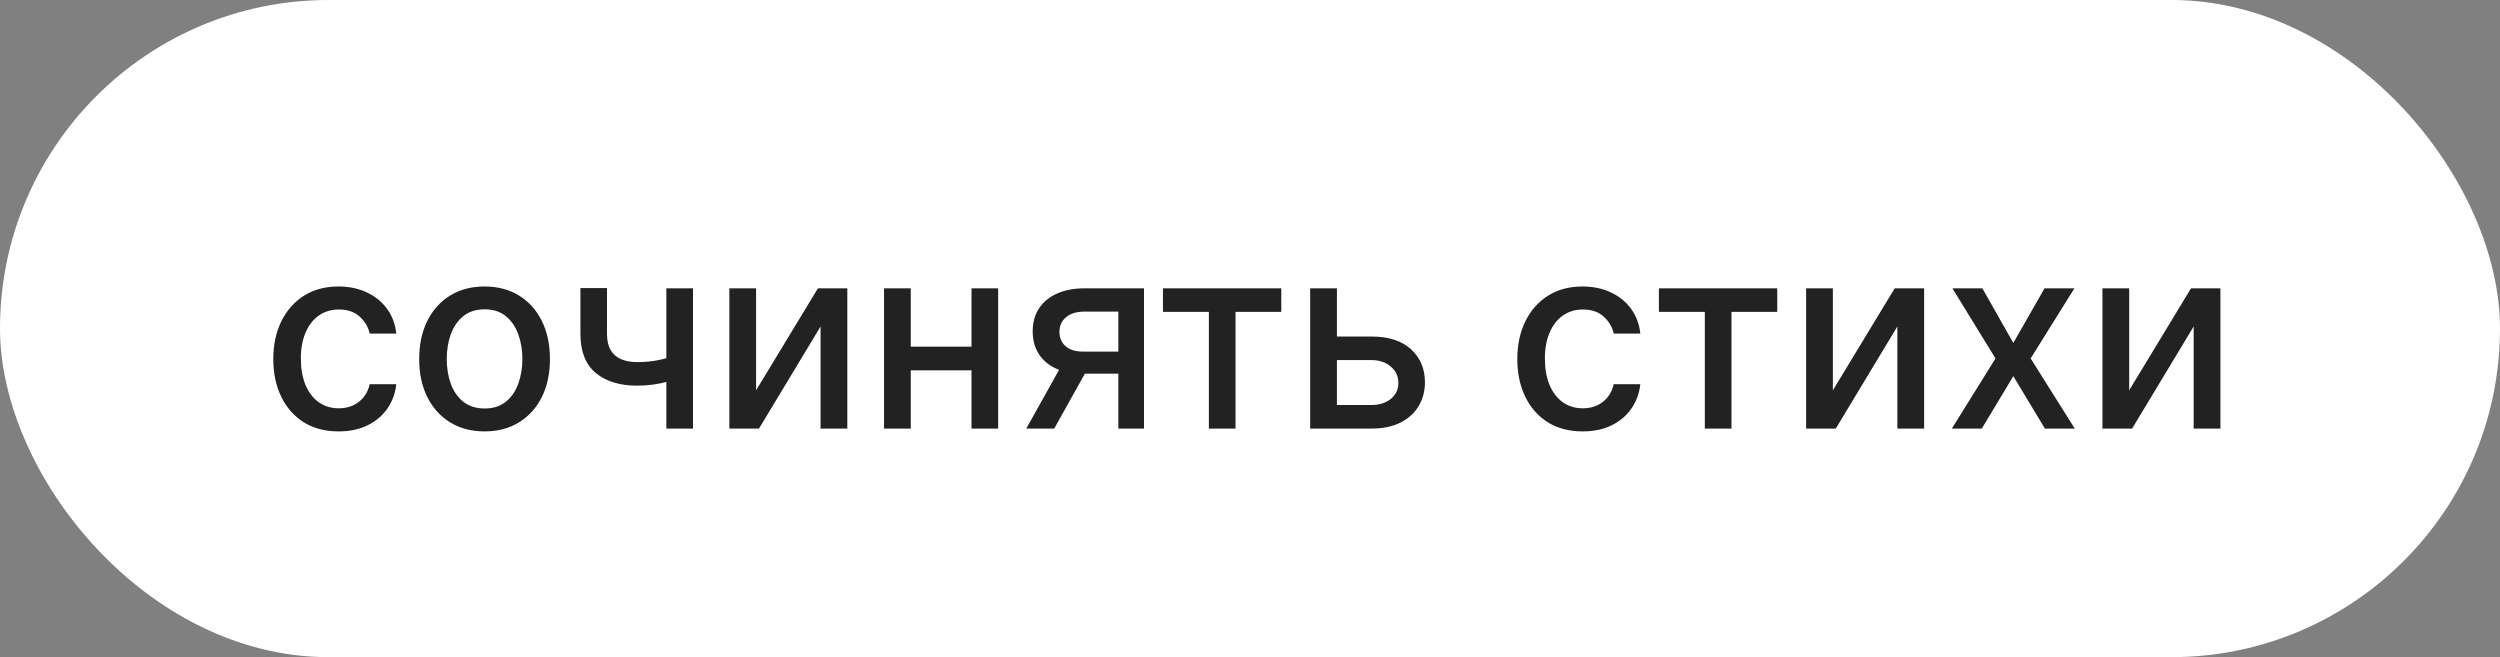
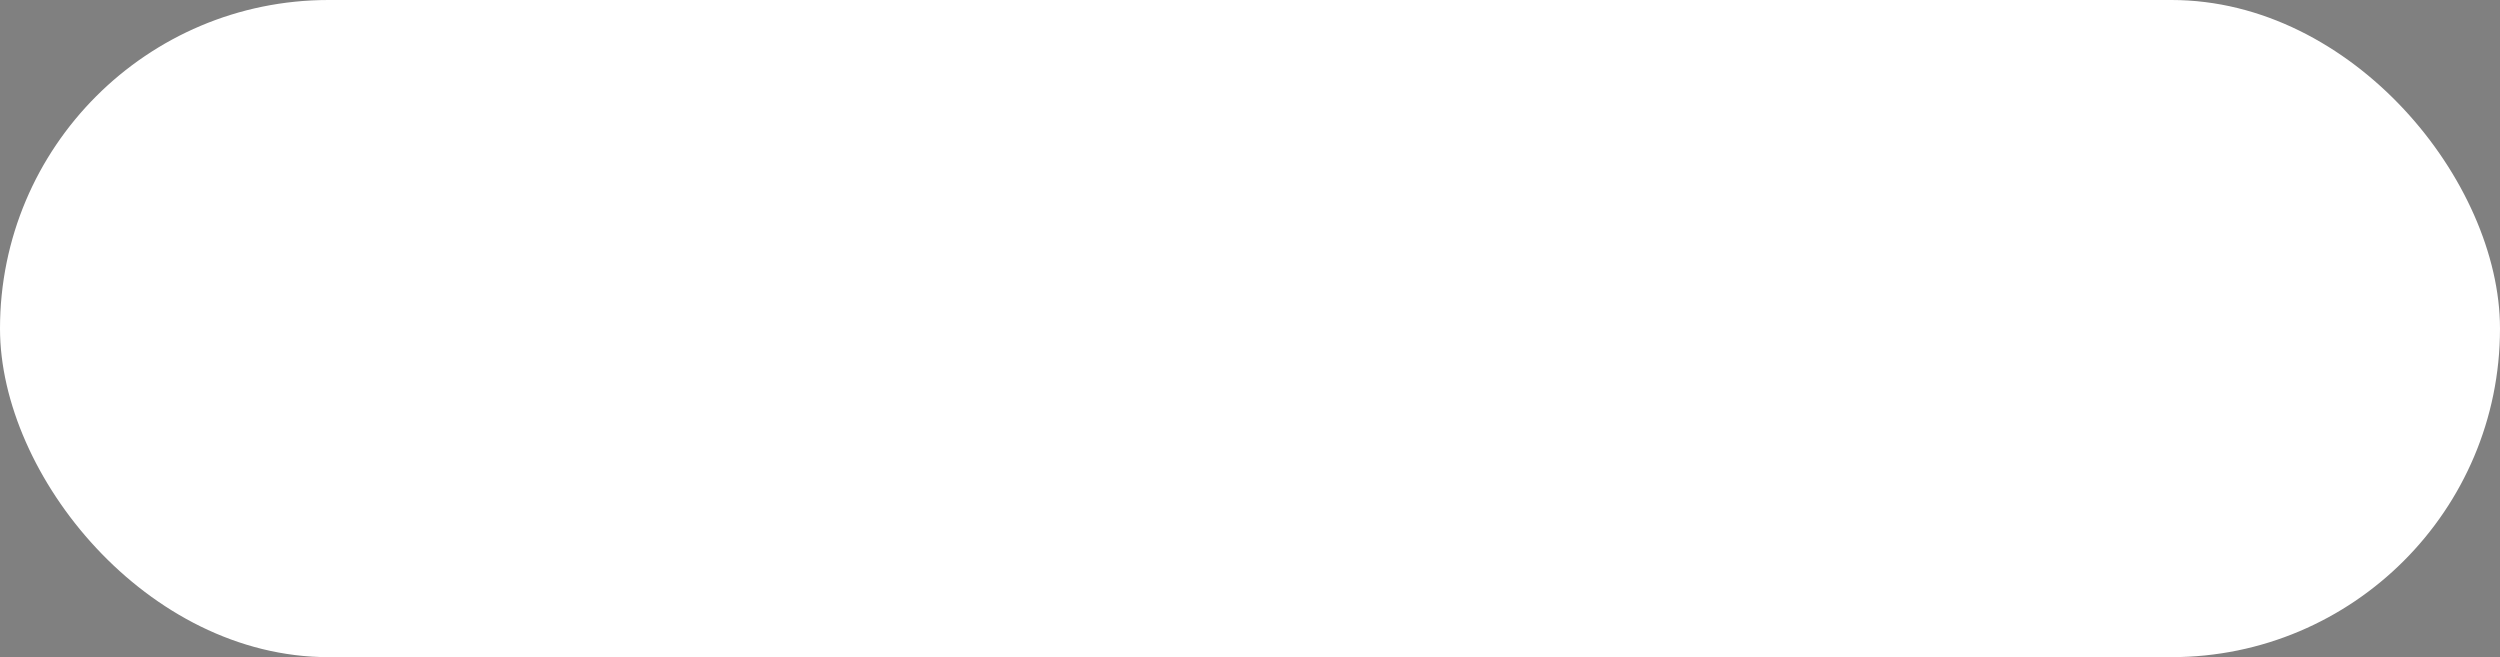
<svg xmlns="http://www.w3.org/2000/svg" width="175" height="46" viewBox="0 0 175 46" fill="none">
  <rect x="0" y="0" width="175" height="46" fill="#808080" stroke="none" />
  <rect width="175" height="46" rx="23" fill="white" />
-   <path d="M23.707 30.198C22.756 30.198 21.938 29.983 21.252 29.553C20.57 29.118 20.046 28.519 19.68 27.756C19.313 26.994 19.13 26.12 19.13 25.136C19.13 24.139 19.317 23.259 19.692 22.496C20.067 21.729 20.596 21.13 21.278 20.7C21.959 20.269 22.763 20.054 23.687 20.054C24.433 20.054 25.098 20.192 25.682 20.47C26.265 20.742 26.736 21.126 27.094 21.62C27.457 22.114 27.672 22.692 27.74 23.352H25.88C25.778 22.892 25.543 22.496 25.177 22.163C24.814 21.831 24.329 21.665 23.719 21.665C23.187 21.665 22.72 21.805 22.32 22.087C21.923 22.364 21.614 22.76 21.393 23.276C21.171 23.787 21.06 24.392 21.06 25.091C21.06 25.807 21.169 26.425 21.386 26.945C21.604 27.465 21.91 27.867 22.307 28.153C22.707 28.438 23.178 28.581 23.719 28.581C24.082 28.581 24.41 28.515 24.704 28.383C25.002 28.246 25.251 28.053 25.452 27.801C25.656 27.55 25.799 27.247 25.88 26.893H27.74C27.672 27.528 27.465 28.095 27.12 28.594C26.775 29.092 26.312 29.484 25.733 29.77C25.158 30.055 24.482 30.198 23.707 30.198ZM33.919 30.198C32.999 30.198 32.196 29.987 31.51 29.565C30.824 29.143 30.291 28.553 29.912 27.795C29.532 27.036 29.343 26.15 29.343 25.136C29.343 24.117 29.532 23.227 29.912 22.464C30.291 21.701 30.824 21.109 31.51 20.687C32.196 20.265 32.999 20.054 33.919 20.054C34.84 20.054 35.643 20.265 36.329 20.687C37.015 21.109 37.548 21.701 37.927 22.464C38.307 23.227 38.496 24.117 38.496 25.136C38.496 26.15 38.307 27.036 37.927 27.795C37.548 28.553 37.015 29.143 36.329 29.565C35.643 29.987 34.84 30.198 33.919 30.198ZM33.926 28.594C34.523 28.594 35.017 28.436 35.409 28.121C35.801 27.805 36.091 27.386 36.278 26.861C36.47 26.337 36.566 25.76 36.566 25.129C36.566 24.503 36.47 23.928 36.278 23.403C36.091 22.875 35.801 22.451 35.409 22.131C35.017 21.812 34.523 21.652 33.926 21.652C33.325 21.652 32.826 21.812 32.43 22.131C32.038 22.451 31.746 22.875 31.554 23.403C31.367 23.928 31.273 24.503 31.273 25.129C31.273 25.76 31.367 26.337 31.554 26.861C31.746 27.386 32.038 27.805 32.43 28.121C32.826 28.436 33.325 28.594 33.926 28.594ZM48.511 20.182V30H46.644V20.182H48.511ZM47.699 24.739V26.389C47.405 26.508 47.094 26.614 46.766 26.708C46.438 26.798 46.093 26.868 45.73 26.919C45.368 26.97 44.991 26.996 44.599 26.996C43.385 26.996 42.419 26.7 41.703 26.107C40.987 25.511 40.63 24.599 40.63 23.371V20.163H42.49V23.371C42.49 23.836 42.575 24.213 42.745 24.503C42.916 24.793 43.159 25.006 43.474 25.142C43.789 25.278 44.164 25.347 44.599 25.347C45.174 25.347 45.705 25.293 46.191 25.187C46.681 25.076 47.184 24.927 47.699 24.739ZM52.926 27.322L57.254 20.182H59.312V30H57.439V22.854L53.131 30H51.053V20.182H52.926V27.322ZM68.536 24.266V25.922H63.217V24.266H68.536ZM63.754 20.182V30H61.882V20.182H63.754ZM69.871 20.182V30H68.005V20.182H69.871ZM78.284 30V21.812H75.931C75.373 21.812 74.938 21.942 74.627 22.202C74.316 22.462 74.161 22.803 74.161 23.224C74.161 23.642 74.303 23.979 74.589 24.234C74.879 24.486 75.284 24.611 75.803 24.611H78.84V26.158H75.803C75.079 26.158 74.453 26.039 73.924 25.8C73.4 25.558 72.995 25.215 72.71 24.771C72.428 24.328 72.288 23.804 72.288 23.199C72.288 22.581 72.433 22.048 72.722 21.601C73.016 21.149 73.436 20.8 73.982 20.553C74.531 20.305 75.181 20.182 75.931 20.182H80.08V30H78.284ZM71.84 30L74.608 25.04H76.564L73.796 30H71.84ZM81.406 21.831V20.182H89.69V21.831H86.488V30H84.621V21.831H81.406ZM93.15 23.557H96.001C97.202 23.557 98.127 23.855 98.775 24.452C99.422 25.048 99.746 25.817 99.746 26.759C99.746 27.373 99.602 27.925 99.312 28.415C99.022 28.905 98.598 29.293 98.04 29.578C97.481 29.859 96.802 30 96.001 30H91.712V20.182H93.584V28.351H96.001C96.55 28.351 97.002 28.208 97.356 27.923C97.709 27.633 97.886 27.264 97.886 26.817C97.886 26.344 97.709 25.958 97.356 25.66C97.002 25.357 96.55 25.206 96.001 25.206H93.15V23.557ZM110.789 30.198C109.838 30.198 109.02 29.983 108.334 29.553C107.652 29.118 107.128 28.519 106.762 27.756C106.395 26.994 106.212 26.12 106.212 25.136C106.212 24.139 106.399 23.259 106.774 22.496C107.149 21.729 107.678 21.13 108.36 20.7C109.041 20.269 109.845 20.054 110.769 20.054C111.515 20.054 112.18 20.192 112.764 20.47C113.348 20.742 113.818 21.126 114.176 21.62C114.539 22.114 114.754 22.692 114.822 23.352H112.962C112.86 22.892 112.625 22.496 112.259 22.163C111.897 21.831 111.411 21.665 110.801 21.665C110.269 21.665 109.802 21.805 109.402 22.087C109.005 22.364 108.696 22.76 108.475 23.276C108.253 23.787 108.142 24.392 108.142 25.091C108.142 25.807 108.251 26.425 108.468 26.945C108.686 27.465 108.992 27.867 109.389 28.153C109.789 28.438 110.26 28.581 110.801 28.581C111.164 28.581 111.492 28.515 111.786 28.383C112.084 28.246 112.333 28.053 112.534 27.801C112.738 27.55 112.881 27.247 112.962 26.893H114.822C114.754 27.528 114.547 28.095 114.202 28.594C113.857 29.092 113.394 29.484 112.815 29.77C112.24 30.055 111.564 30.198 110.789 30.198ZM116.123 21.831V20.182H124.407V21.831H121.204V30H119.338V21.831H116.123ZM128.301 27.322L132.629 20.182H134.687V30H132.814V22.854L128.506 30H126.428V20.182H128.301V27.322ZM138.765 20.182L140.932 24.004L143.118 20.182H145.208L142.146 25.091L145.234 30H143.144L140.932 26.331L138.727 30H136.63L139.685 25.091L136.668 20.182H138.765ZM149.043 27.322L153.371 20.182H155.429V30H153.556V22.854L149.248 30H147.171V20.182H149.043V27.322Z" fill="#222222" />
</svg>